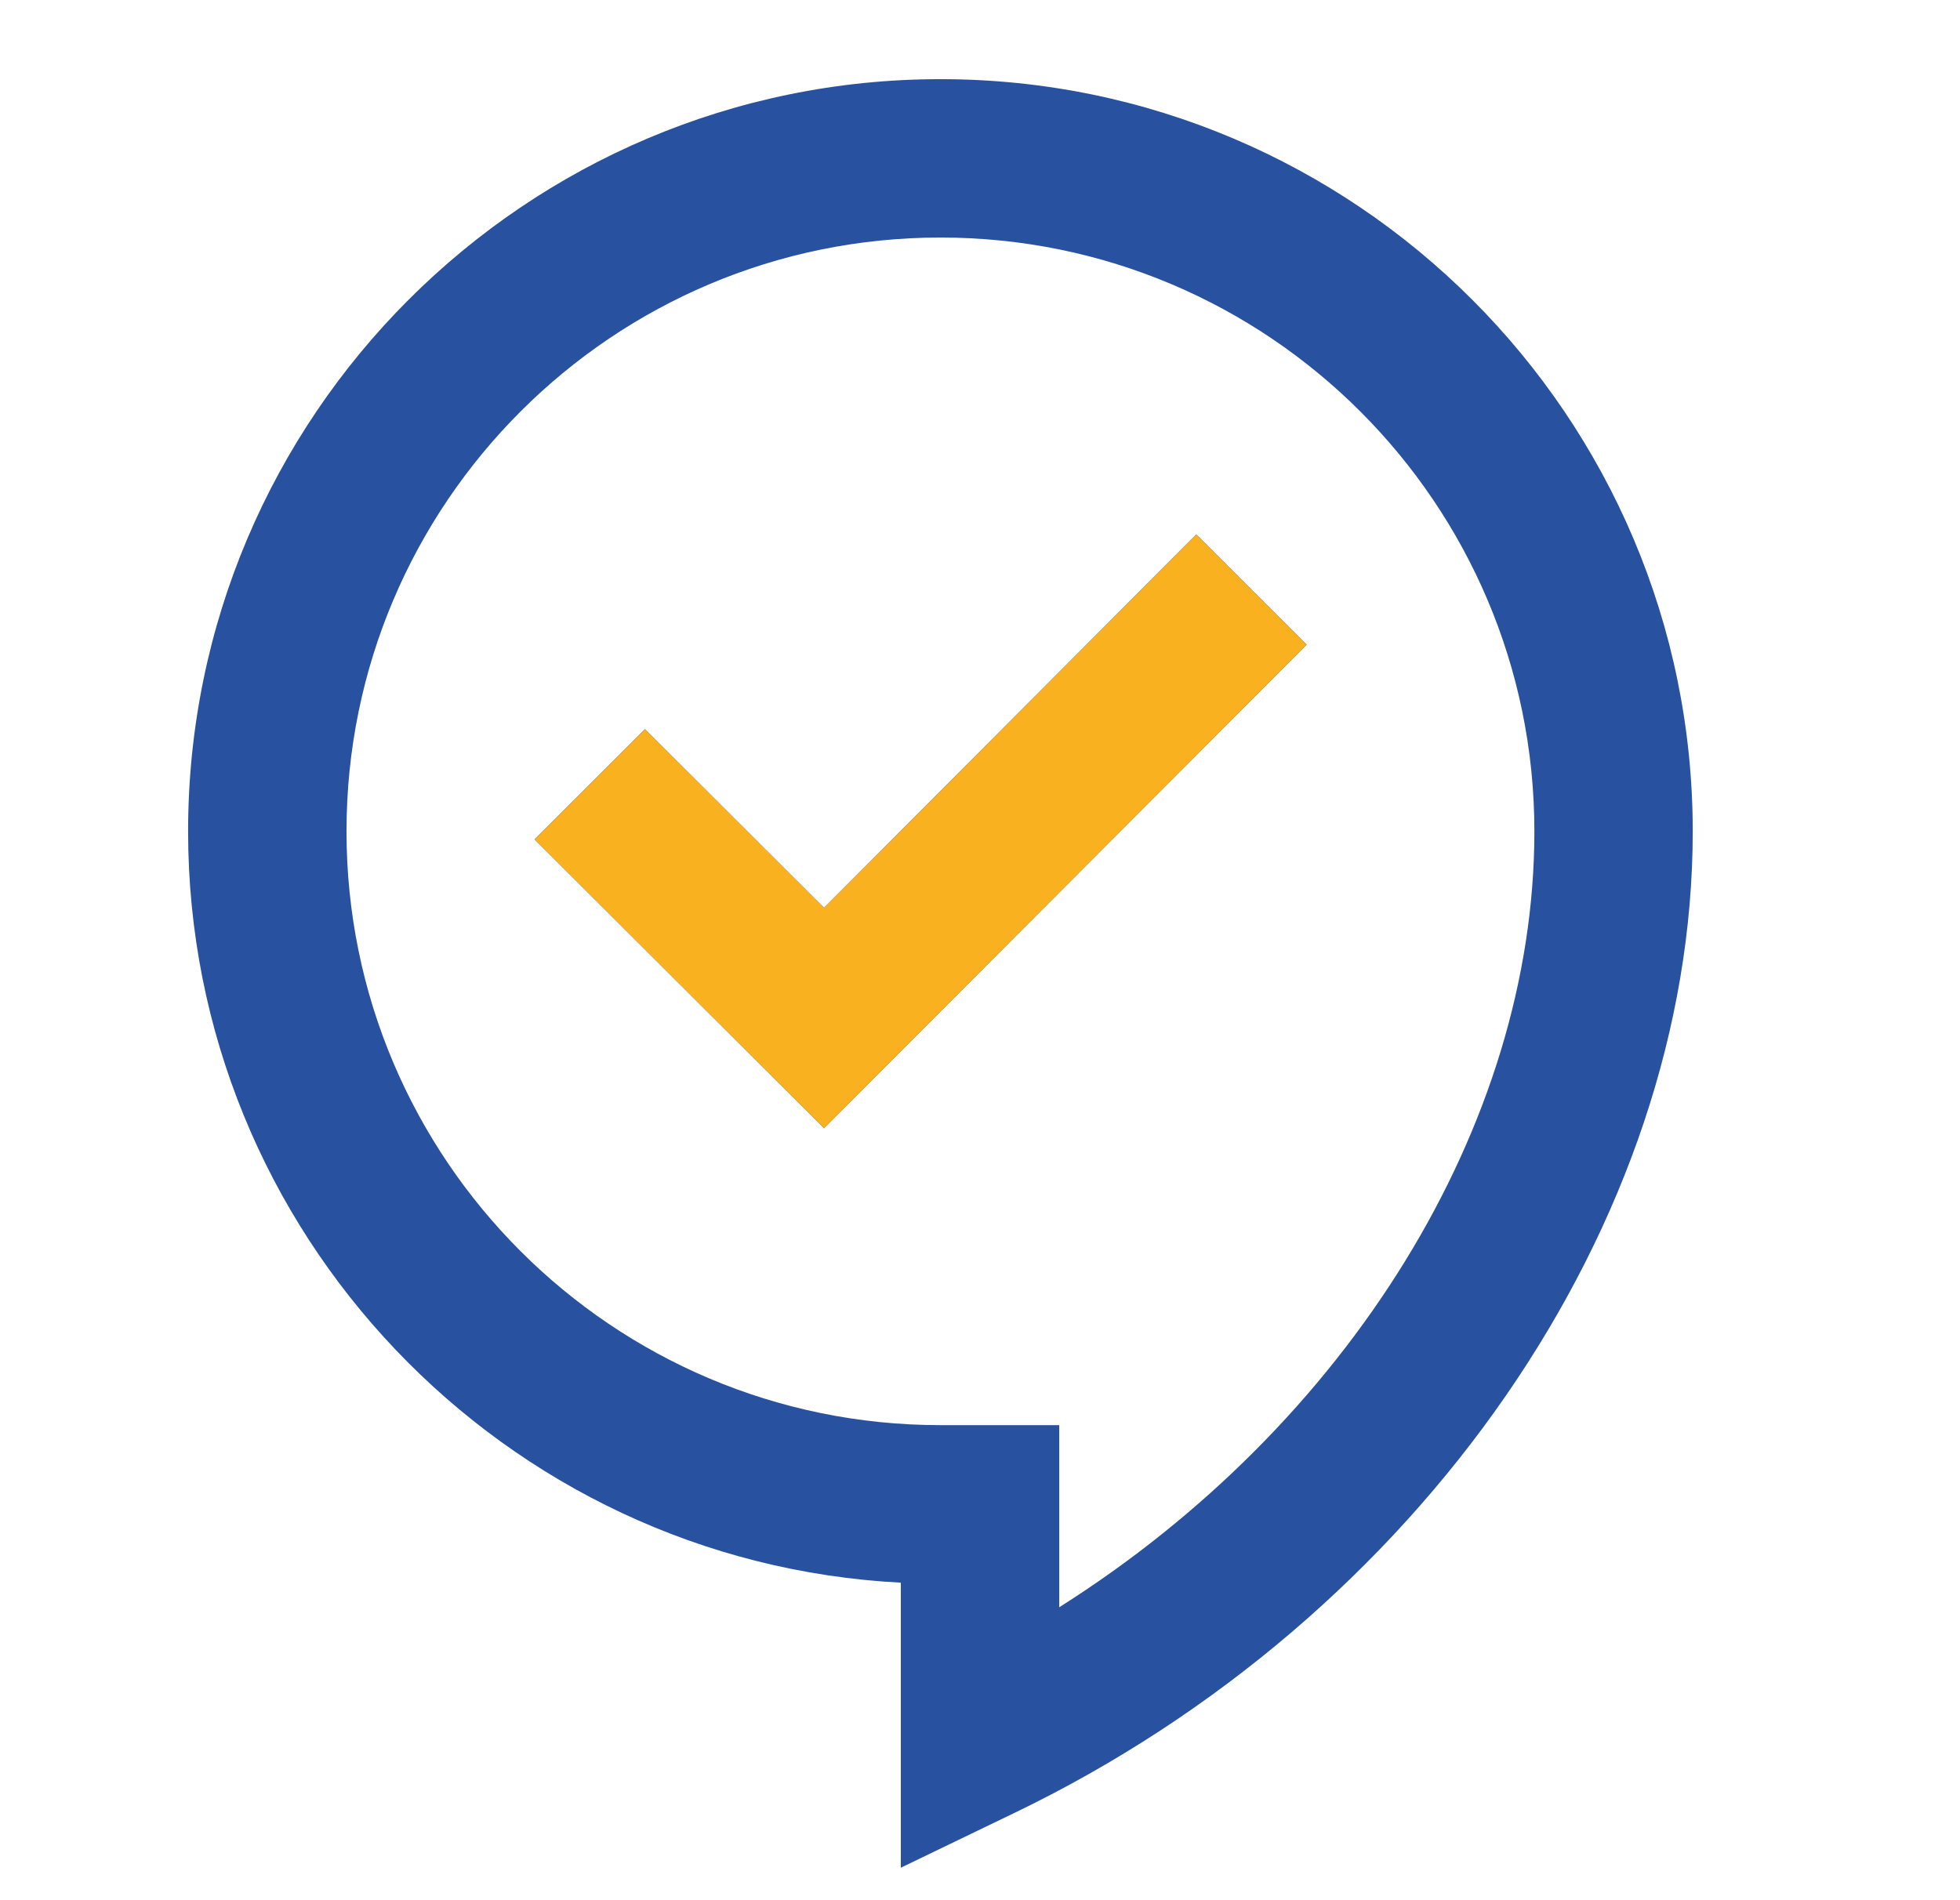
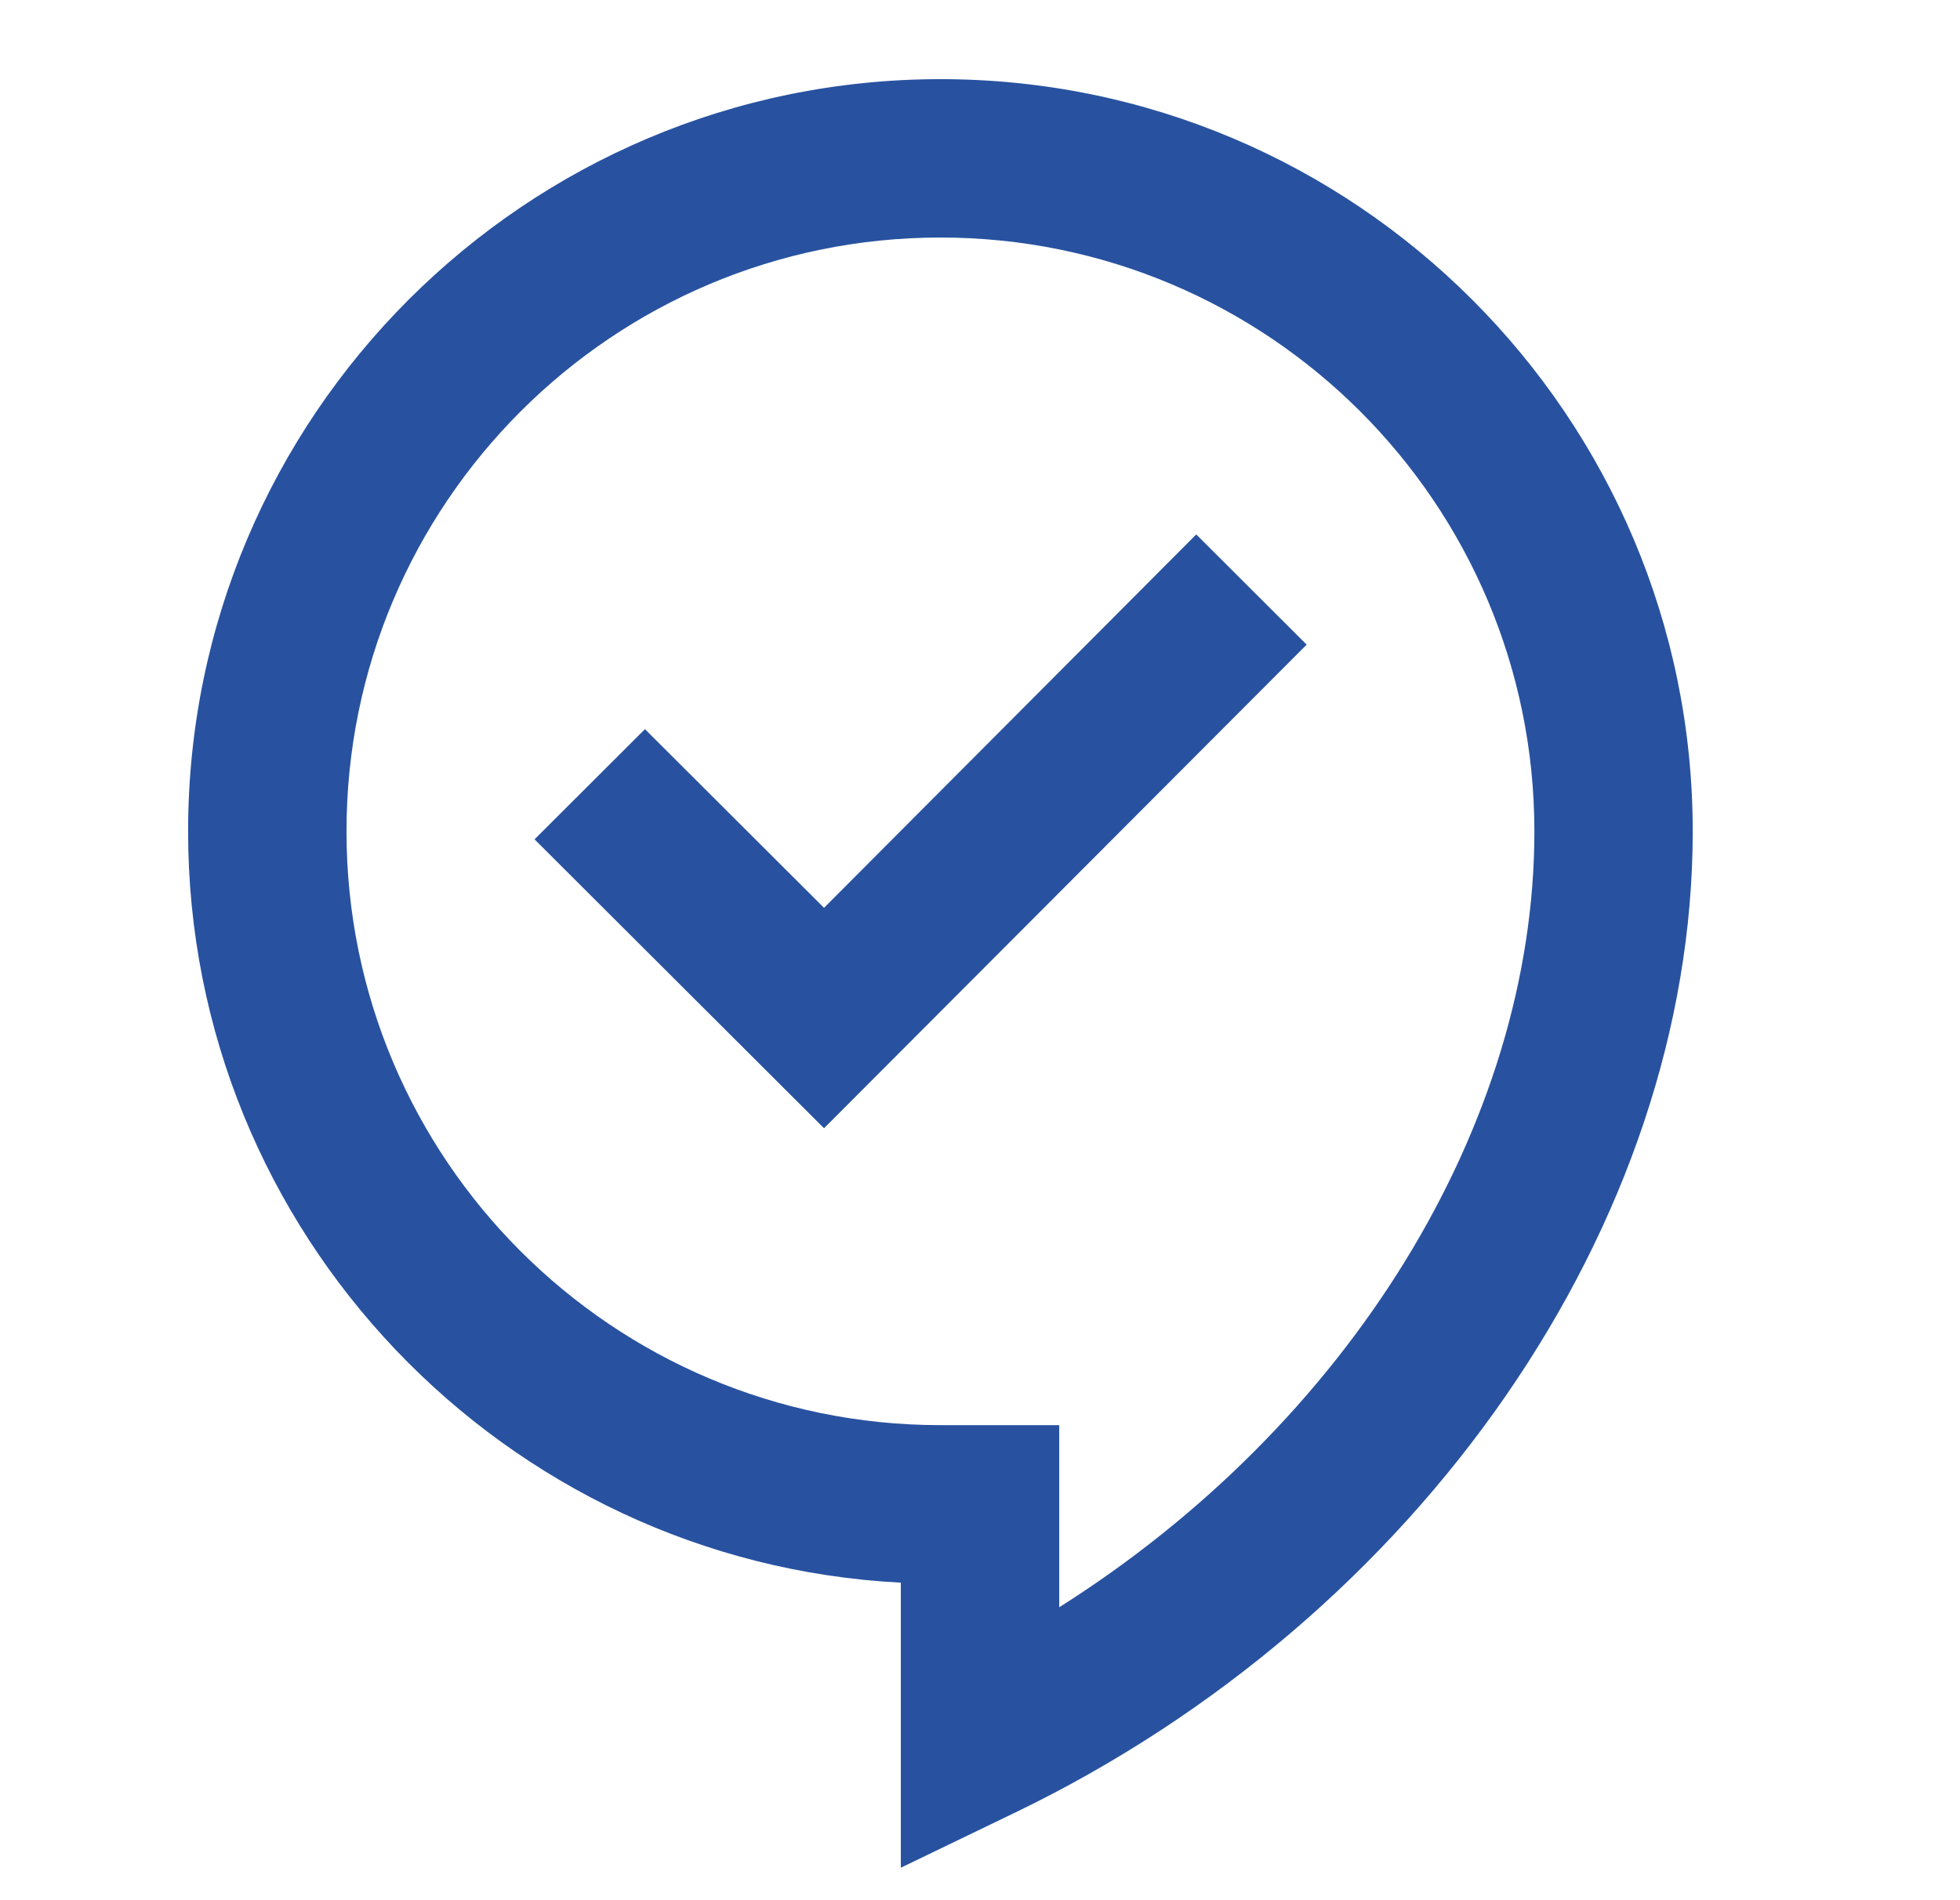
<svg xmlns="http://www.w3.org/2000/svg" width="33" height="32" viewBox="0 0 33 32" fill="none">
  <path fill-rule="evenodd" clip-rule="evenodd" d="M15.167 31.453V26.653C8.487 26.307 3.167 20.76 3.167 14C3.167 7.013 8.847 1.333 15.834 1.333C22.82 1.333 28.5 7.013 28.5 14C28.5 20.6 23.914 27.24 17.074 30.533L15.167 31.453ZM15.834 4C10.314 4 5.834 8.48 5.834 14C5.834 19.52 10.314 24 15.834 24H17.834V27.067C22.687 24 25.834 18.96 25.834 14C25.834 8.48 21.354 4 15.834 4ZM20.141 9L22 10.856L13.874 19L9 14.135L10.859 12.279L13.874 15.288L20.141 9Z" fill="#2852A0" />
-   <path fill-rule="evenodd" clip-rule="evenodd" d="M20.141 9L22 10.856L13.874 19L9 14.135L10.859 12.279L13.874 15.288L20.141 9Z" fill="#FAB120" />
</svg>